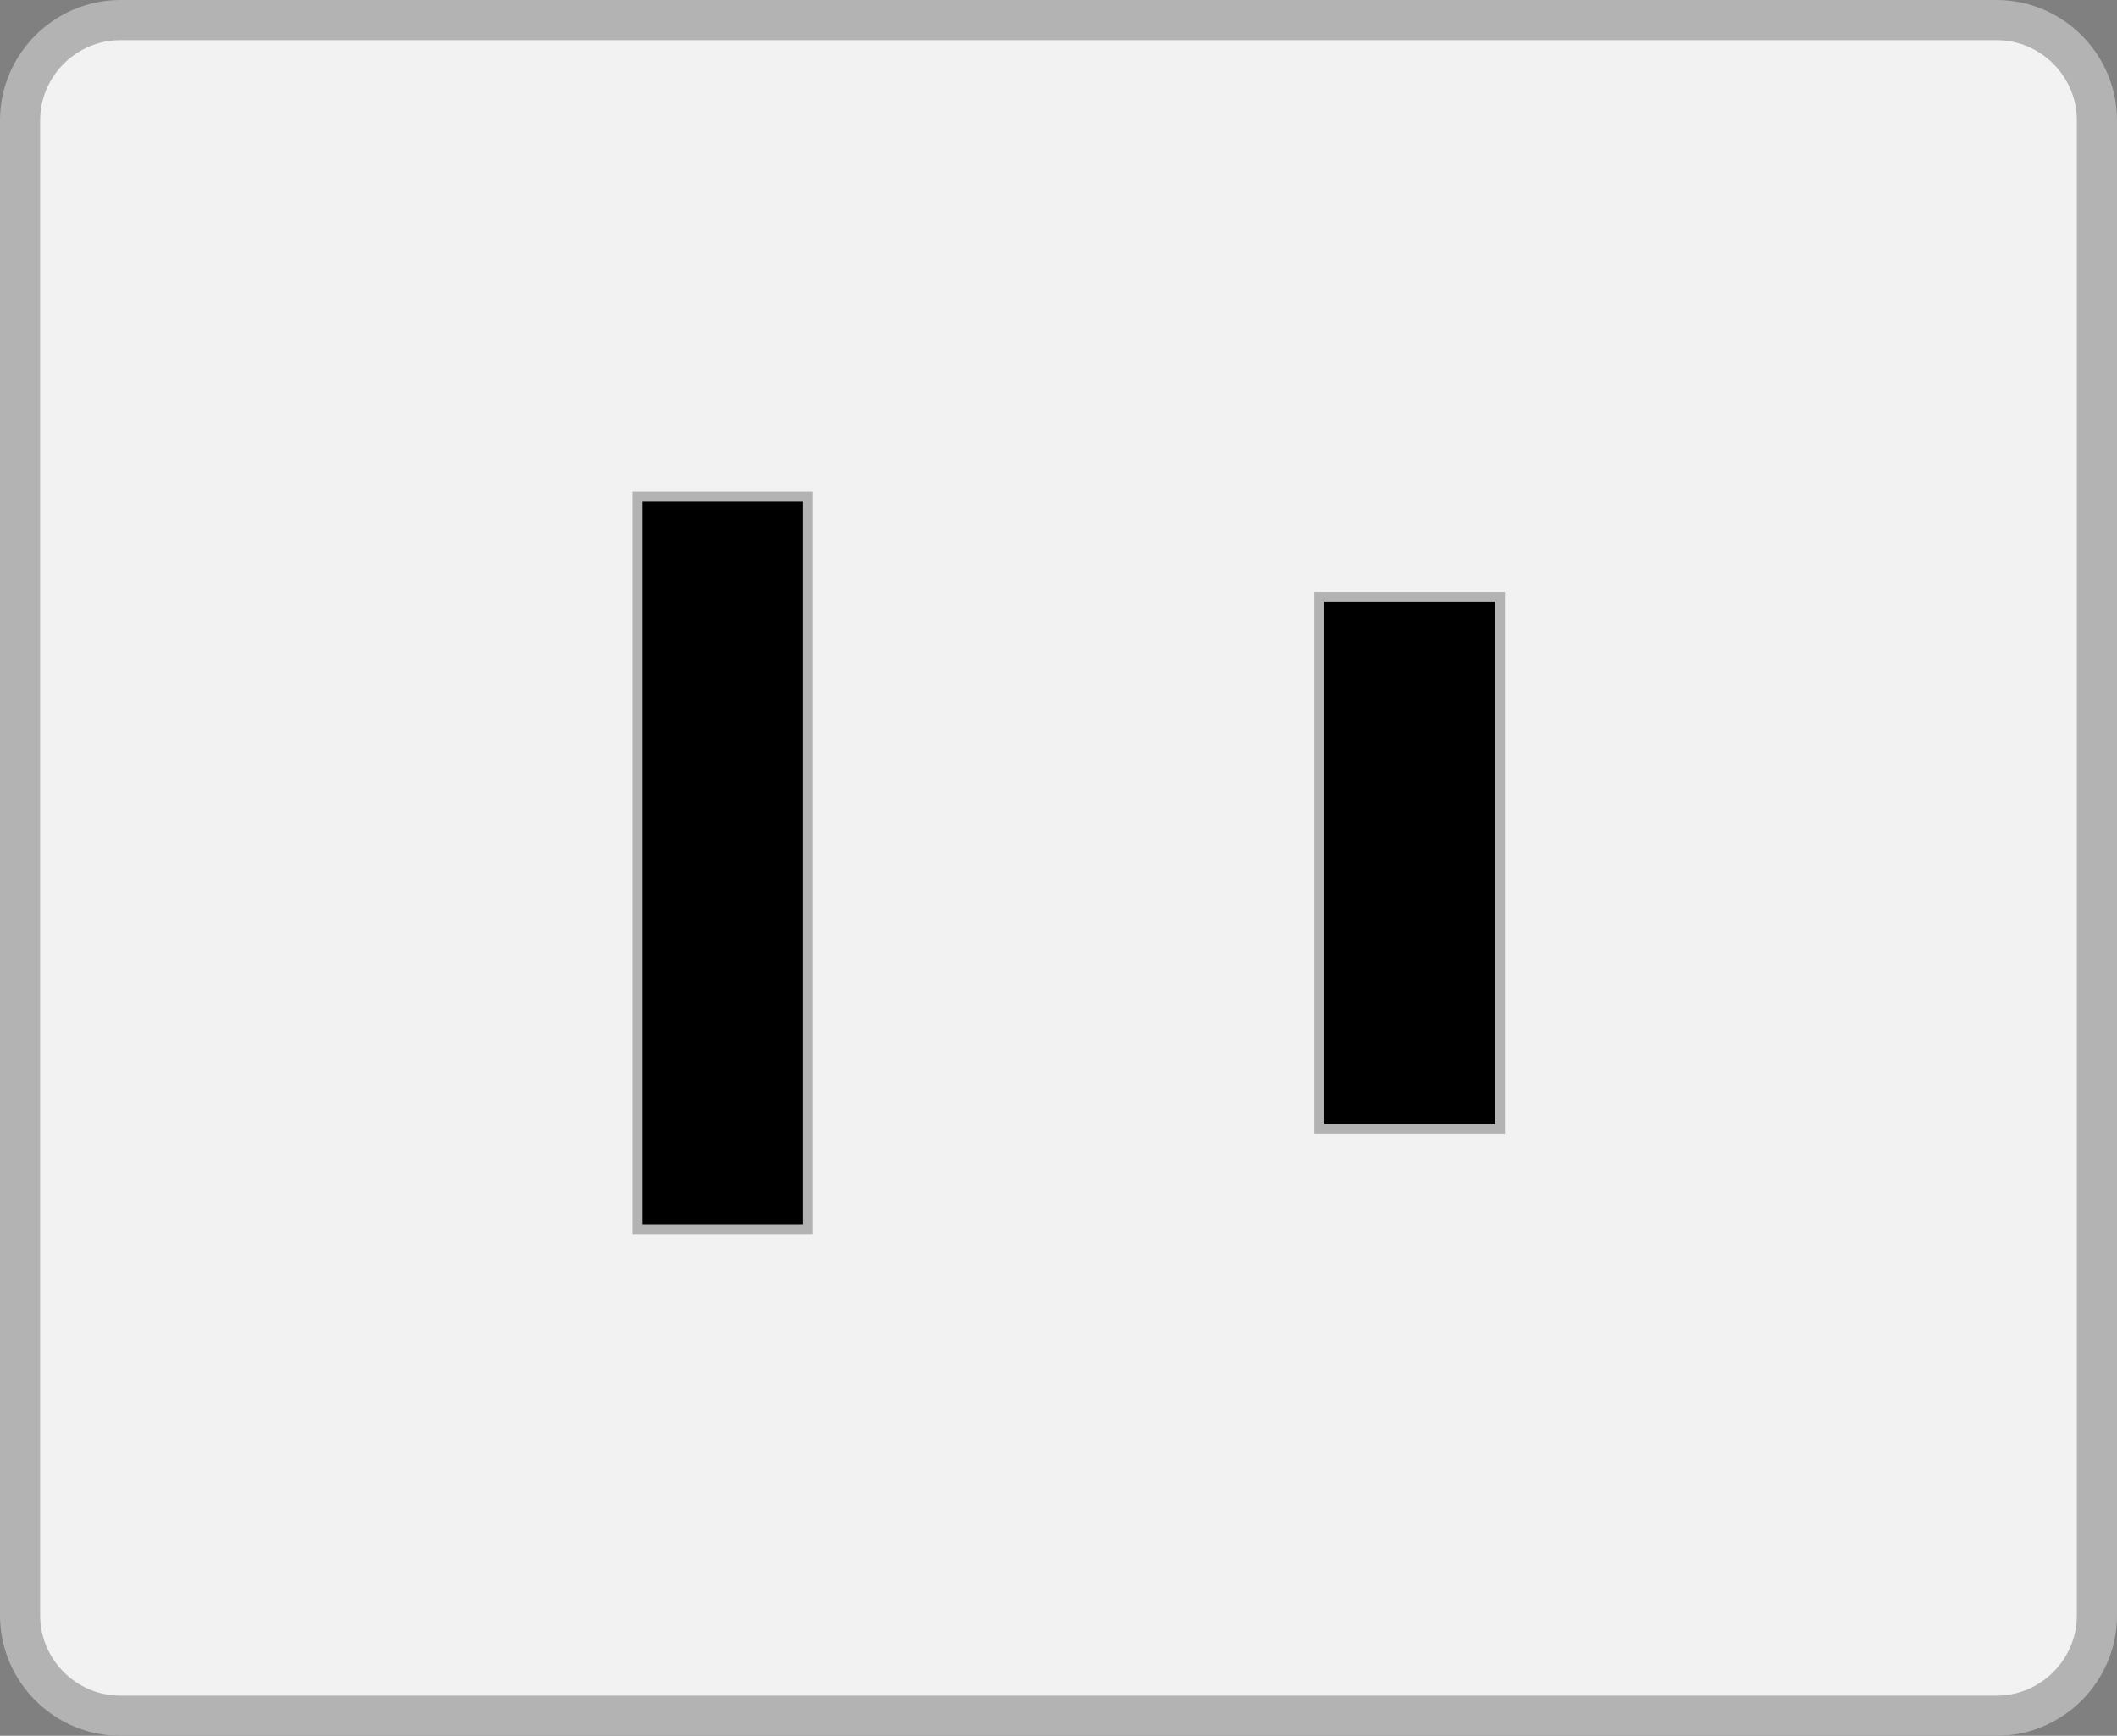
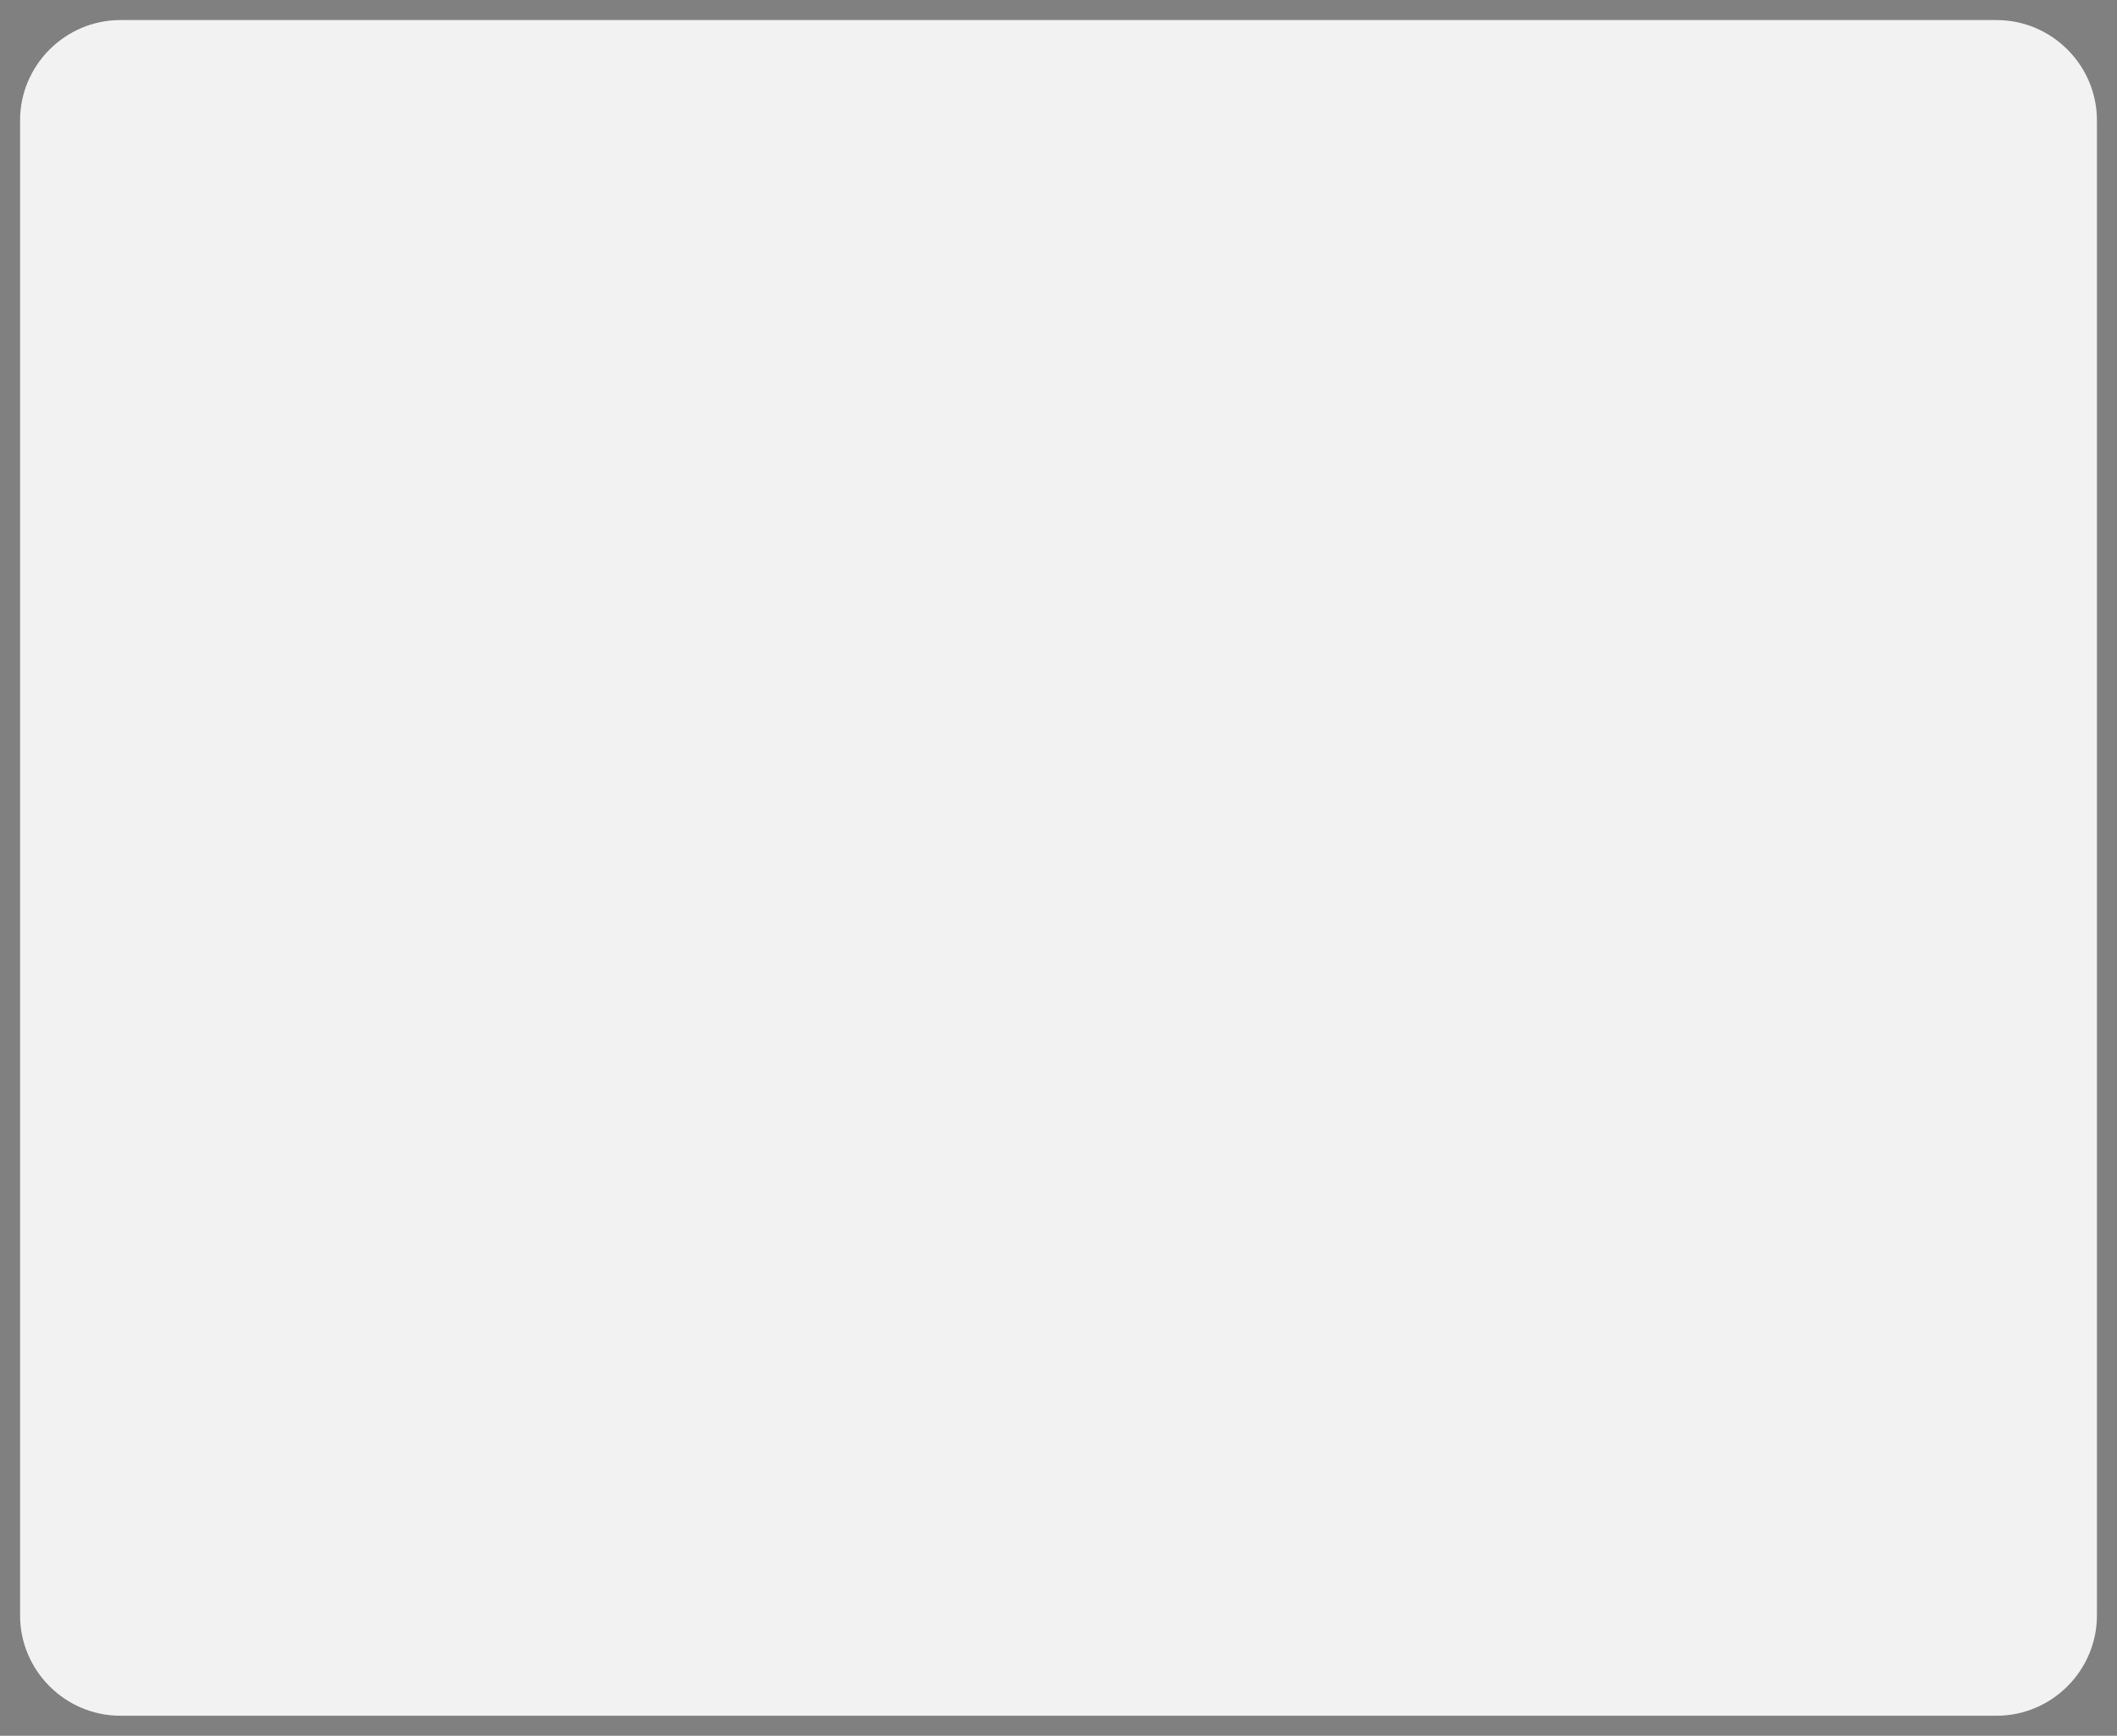
<svg xmlns="http://www.w3.org/2000/svg" version="1.1" id="レイヤー_1" x="0px" y="0px" width="211px" height="173px" viewBox="0 0 211 173" enable-background="new 0 0 211 173" xml:space="preserve">
  <rect x="0" y="0" width="211" height="173" fill="#808080" stroke="none" />
  <g>
    <g>
      <path fill="#F2F2F2" d="M209,161c0,5.5-4.5,10-10,10H12c-5.5,0-10-4.5-10-10V12C2,6.5,6.5,2,12,2h187c5.5,0,10,4.5,10,10V161z" />
-       <path fill="none" stroke="#B3B3B3" stroke-width="4" stroke-miterlimit="10" d="M209,161c0,5.5-4.5,10-10,10H12    c-5.5,0-10-4.5-10-10V12C2,6.5,6.5,2,12,2h187c5.5,0,10,4.5,10,10V161z" />
    </g>
    <g>
      <g>
-         <rect x="63.5" y="49.5" stroke="#B3B3B3" stroke-miterlimit="10" width="17" height="73" />
-         <rect x="131.5" y="59.5" stroke="#B3B3B3" stroke-miterlimit="10" width="18" height="53" />
-       </g>
+         </g>
    </g>
  </g>
</svg>